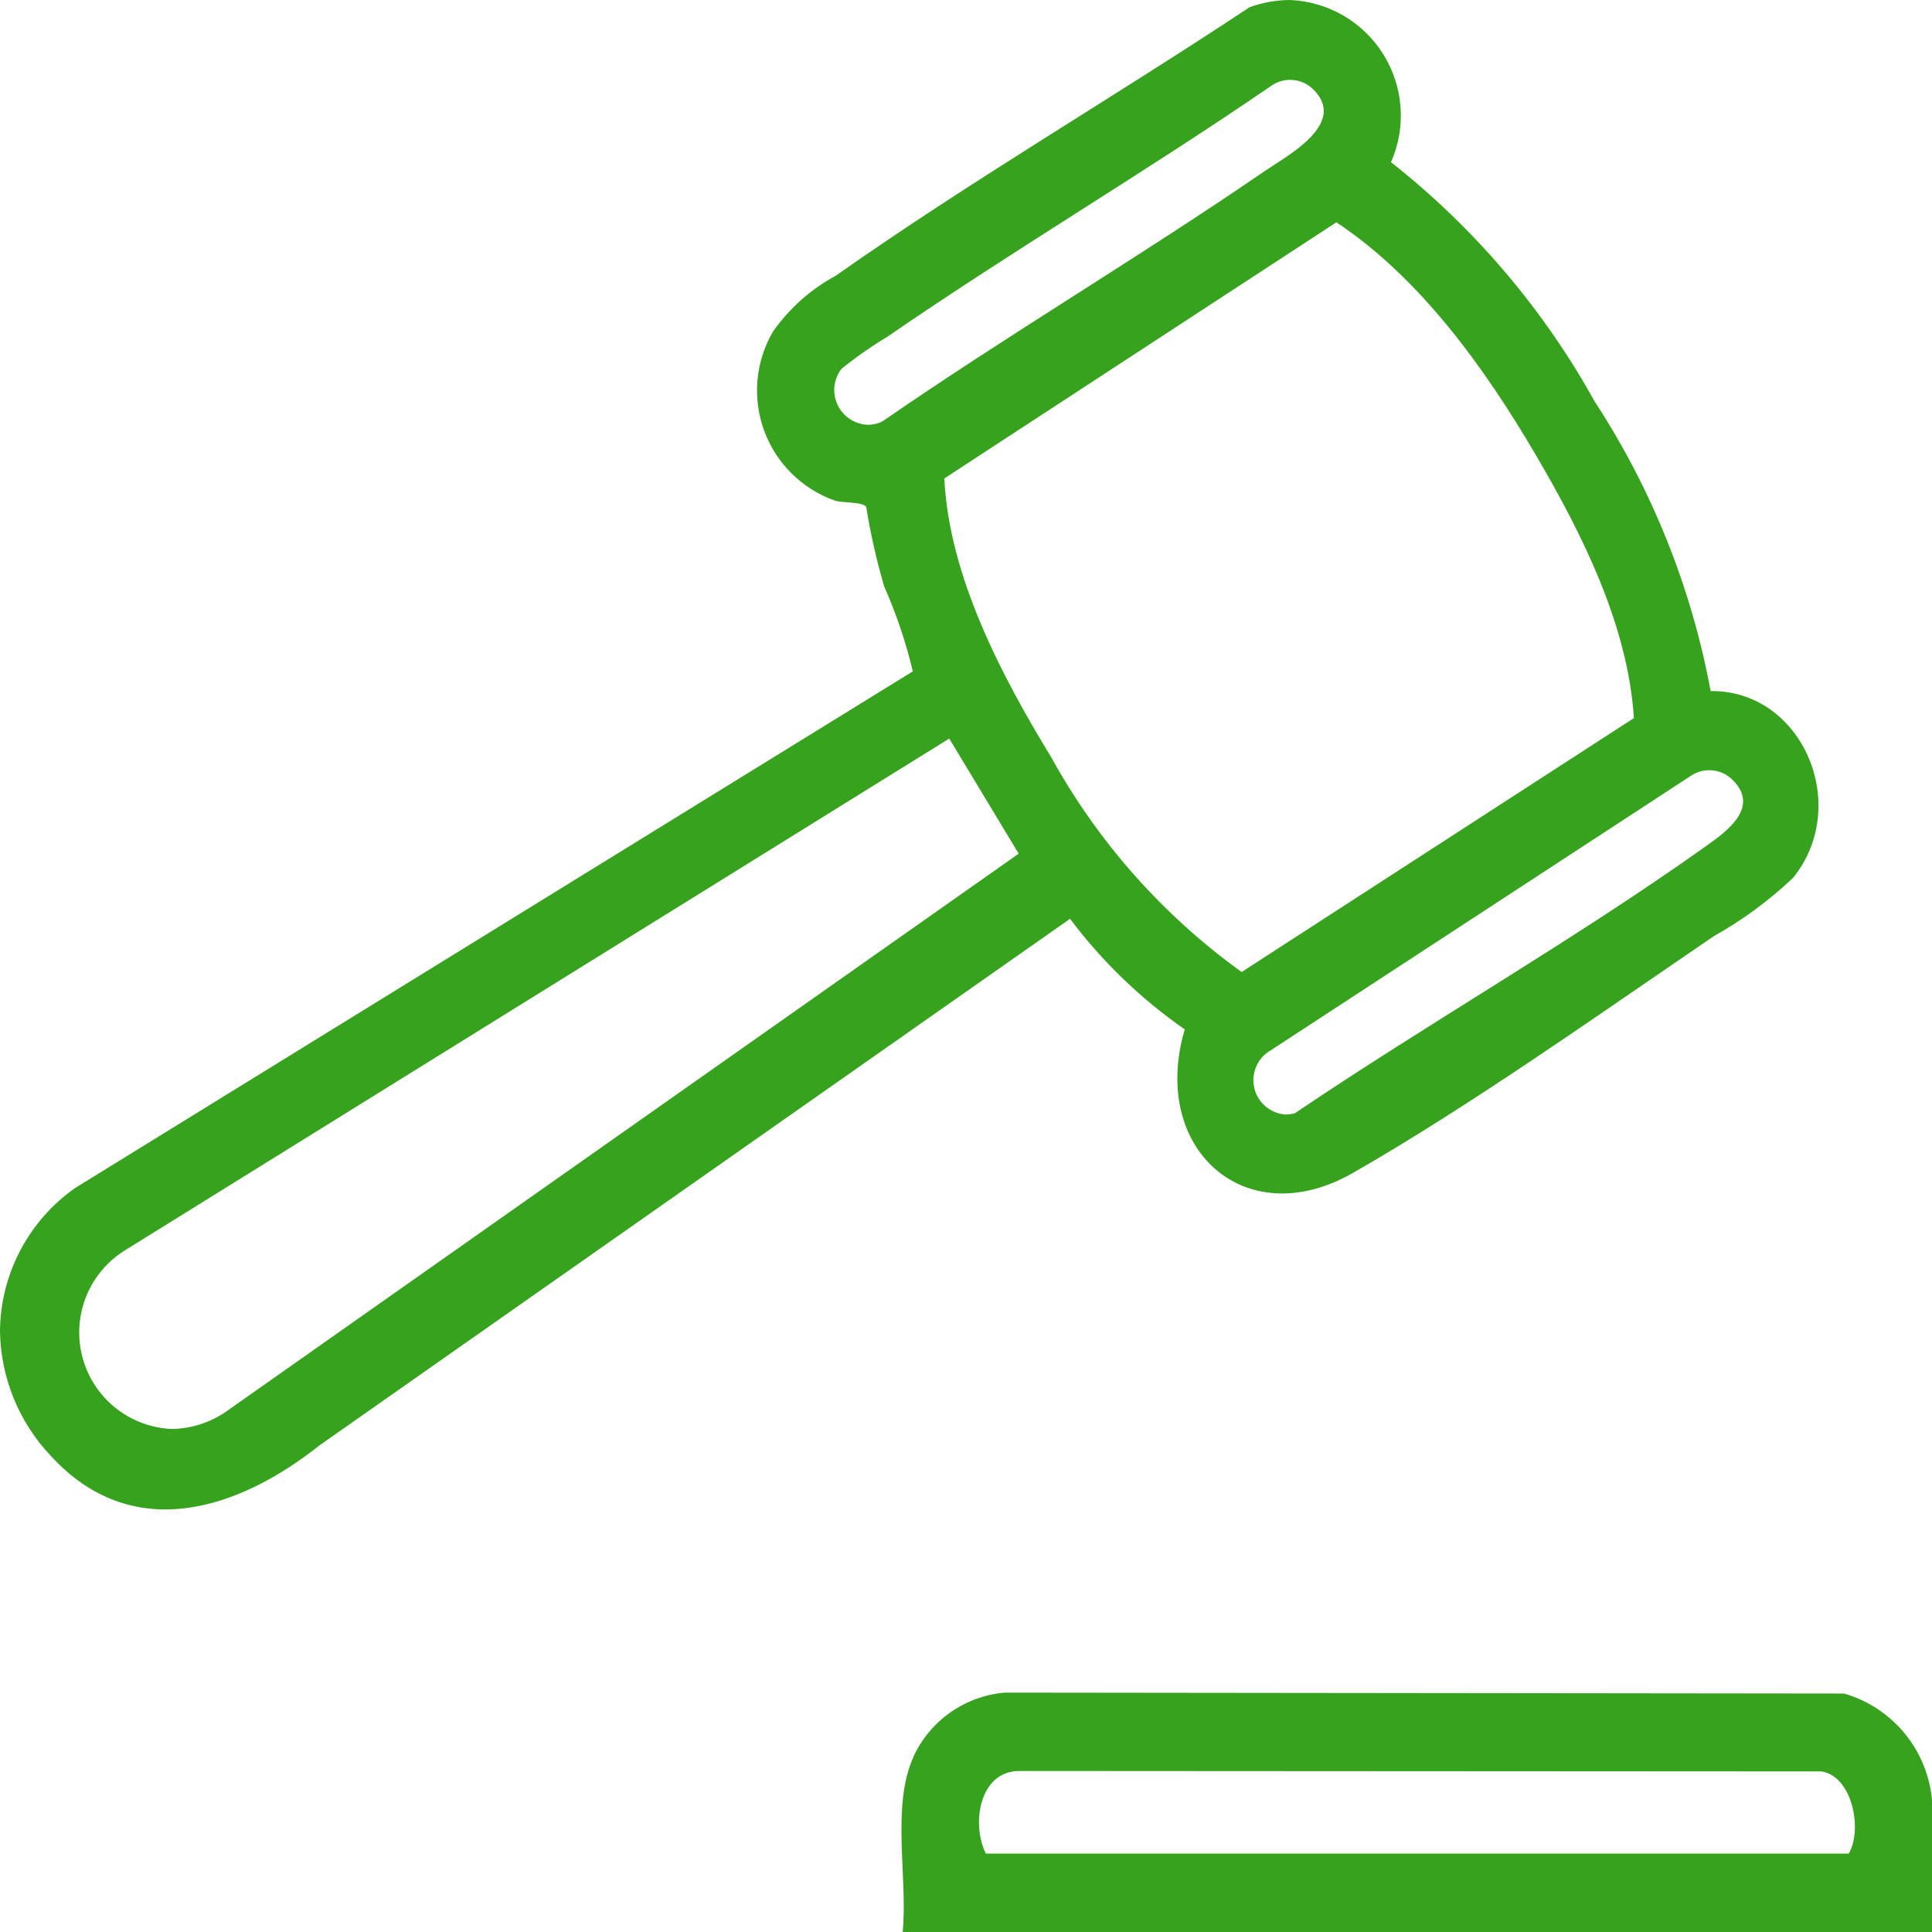
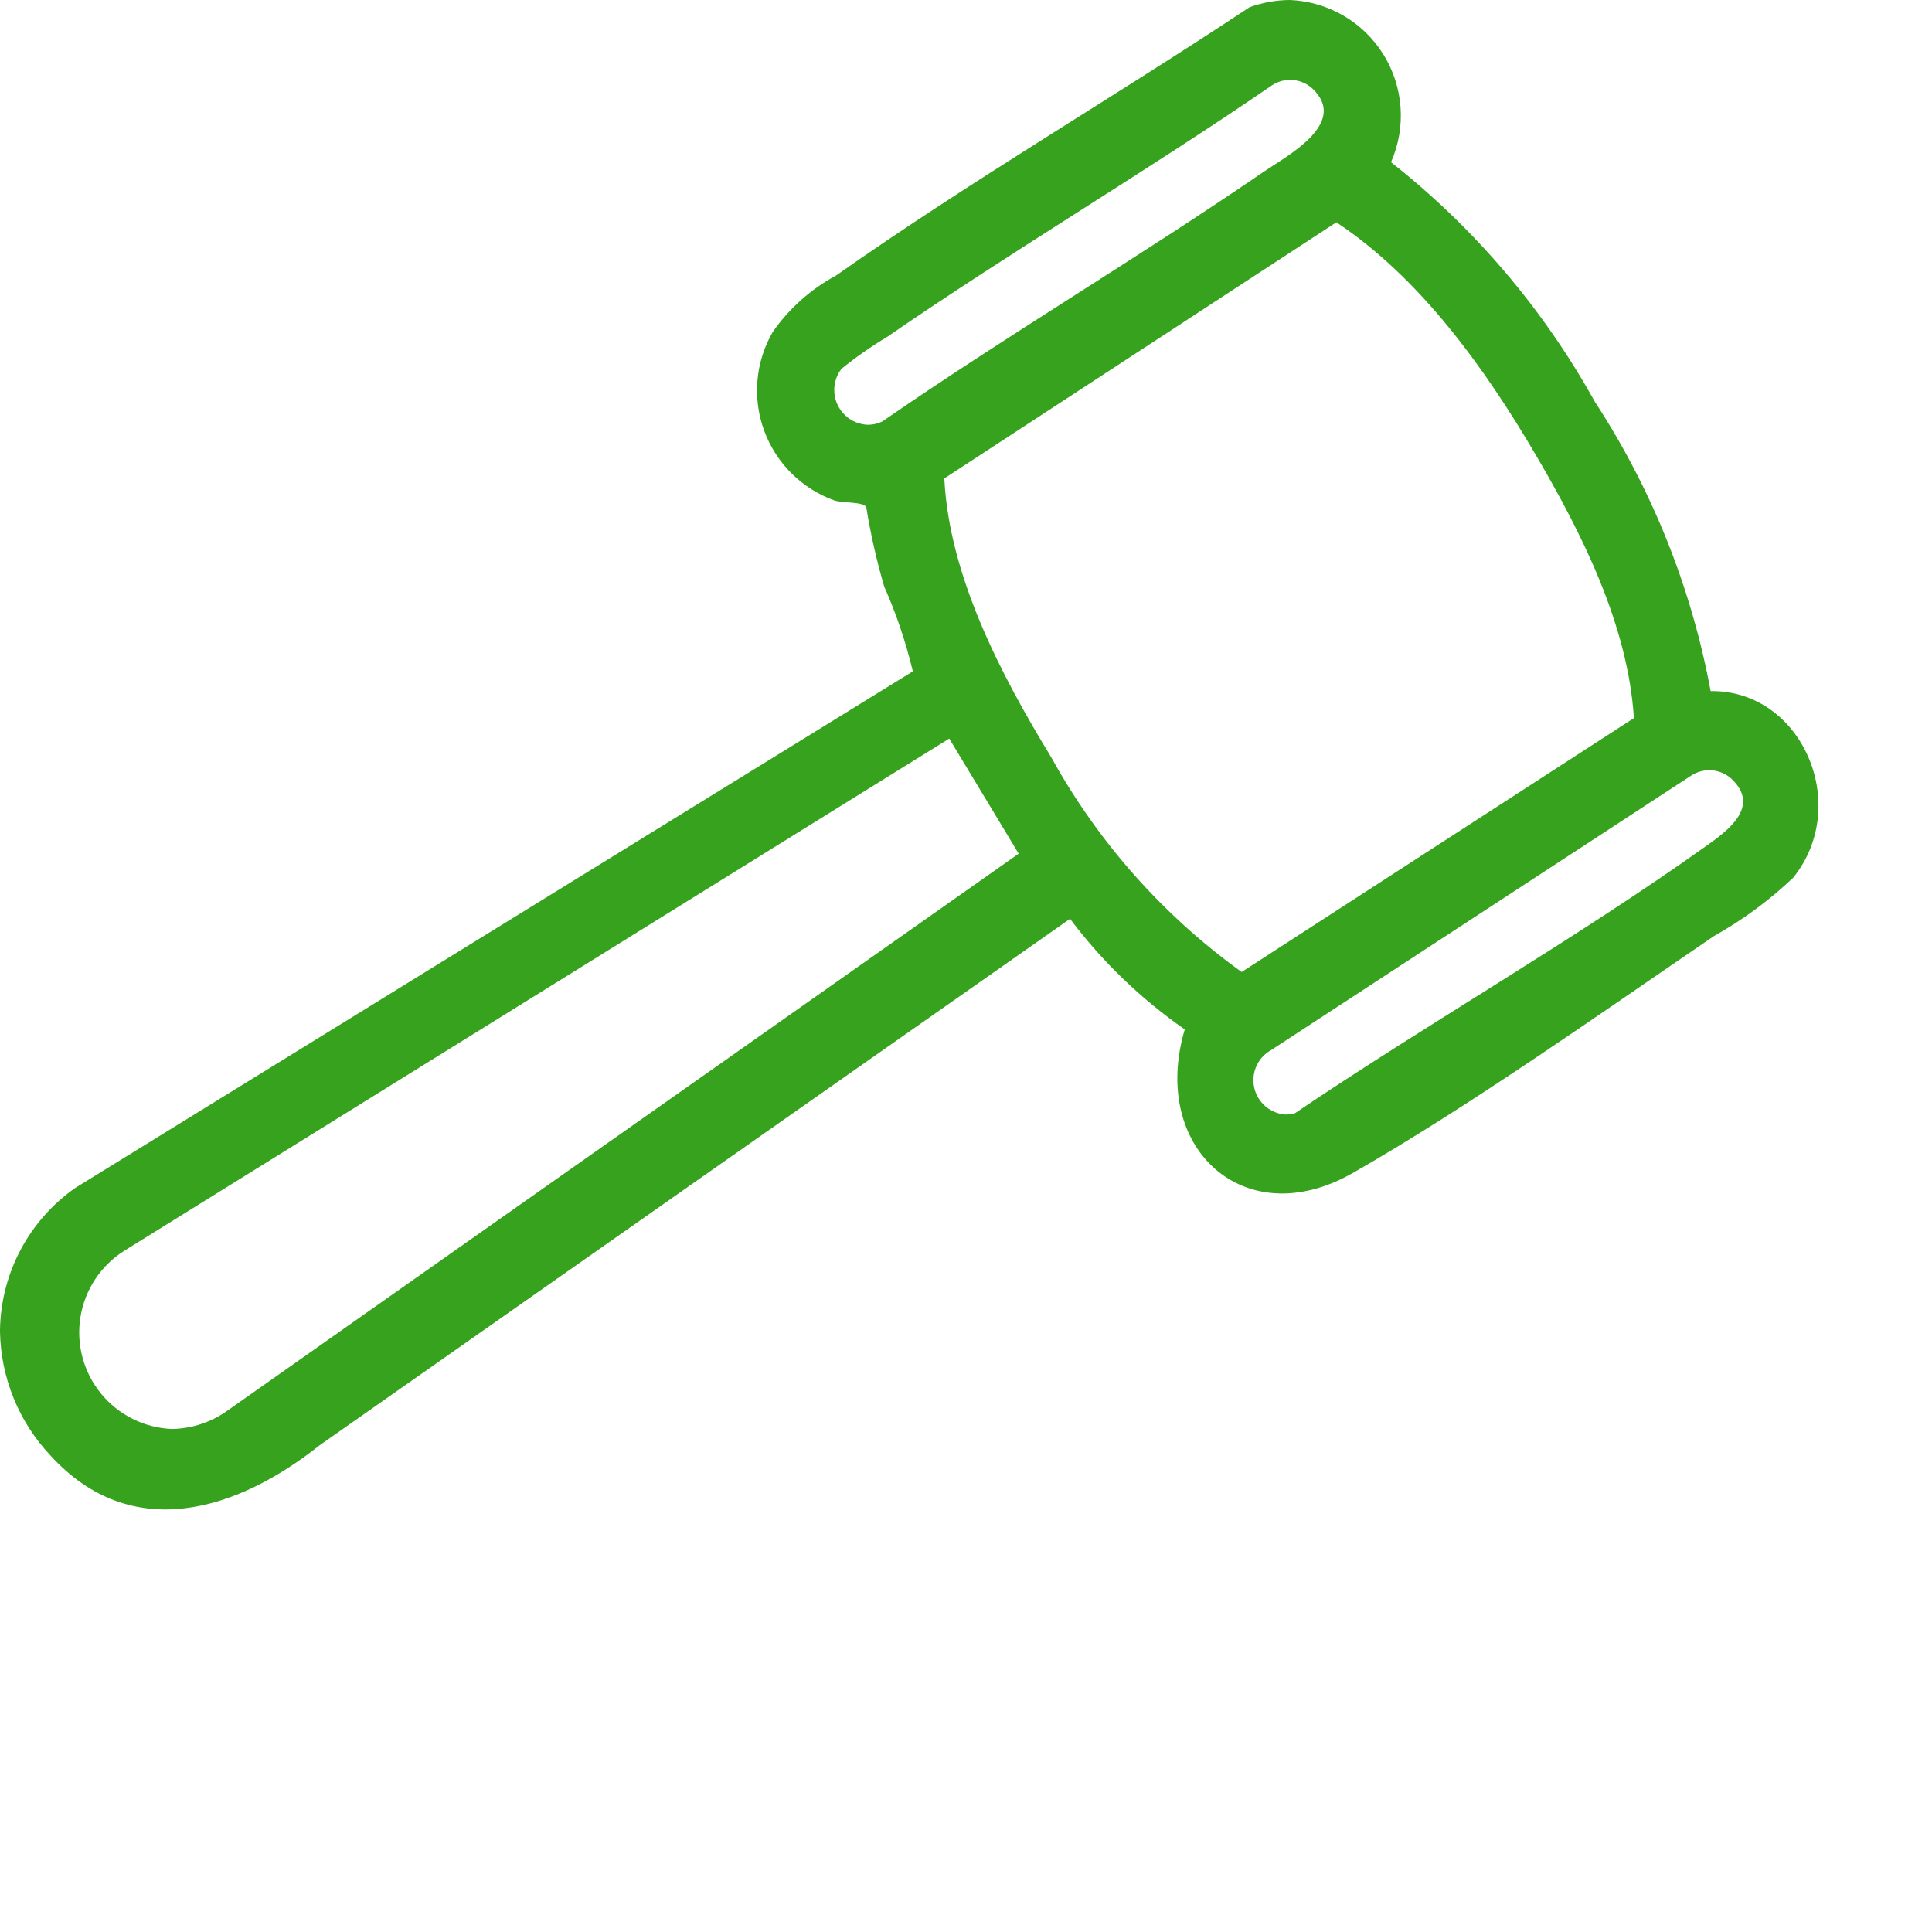
<svg xmlns="http://www.w3.org/2000/svg" xmlns:xlink="http://www.w3.org/1999/xlink" width="64" height="64" viewBox="0 0 64 64">
  <defs>
    <clipPath id="clip-path">
-       <path id="Trazado_38397" data-name="Trazado 38397" d="M44.717,76.565l26.534.015c1.042.166,1.362,1.965.9,2.721H43.569c-.493-.978-.218-2.772,1.148-2.735m-3.543-.472c-.75,1.633-.184,4.019-.361,5.805h34.1V77.548A4.054,4.054,0,0,0,72,74L44.2,73.969a3.675,3.675,0,0,0-3.031,2.124" transform="translate(-40.772 -73.969)" fill="none" />
-     </clipPath>
+       </clipPath>
    <radialGradient id="radial-gradient" cx="0.505" cy="0.5" r="1.563" gradientTransform="matrix(0.23, 0, 0, -1, -0.692, 2.287)" gradientUnits="objectBoundingBox">
      <stop offset="0" stop-color="#045625" />
      <stop offset="0.214" stop-color="#0a6023" />
      <stop offset="0.58" stop-color="#1c7b21" />
      <stop offset="1" stop-color="#36a21d" />
    </radialGradient>
    <clipPath id="clip-path-2">
      <path id="Trazado_38398" data-name="Trazado 38398" d="M42.046,35.408l13.976-9.132a1.092,1.092,0,0,1,1.342.112c.984.933-.185,1.749-.846,2.221-4.368,3.111-9.176,5.846-13.623,8.851a1.219,1.219,0,0,1-.314.043,1.141,1.141,0,0,1-.534-2.1M4.121,42.013,31.445,25.049l2.3,3.813L7.571,47.286A3.262,3.262,0,0,1,5.7,47.92a3.2,3.2,0,0,1-1.579-5.907M34.833,25.685c-1.654-2.71-3.392-6.007-3.551-9.253L44.269,7.947c2.77,1.839,4.912,4.817,6.605,7.705,1.526,2.6,3.055,5.638,3.251,8.719L41.131,32.782a21.629,21.629,0,0,1-6.3-7.1M27.876,12.8a13.32,13.32,0,0,1,1.516-1.06c4.179-2.877,8.56-5.459,12.744-8.331a1.09,1.09,0,0,1,1.343.111c1.21,1.149-.855,2.23-1.6,2.741-4.158,2.853-8.508,5.421-12.659,8.289a1.121,1.121,0,0,1-.467.105,1.153,1.153,0,0,1-.878-1.856M41.394.821C36.886,3.812,32.111,6.6,27.69,9.714A6.075,6.075,0,0,0,25.6,11.576a3.871,3.871,0,0,0,2.048,5.588c.3.09.924.035,1.047.212a21.467,21.467,0,0,0,.594,2.632,16.3,16.3,0,0,1,.95,2.815L2.494,39.934A5.857,5.857,0,0,0,0,44.644v.044A6.135,6.135,0,0,0,1.683,48.81c2.676,2.925,6.166,1.824,8.9-.347L35.446,31.02a16.659,16.659,0,0,0,3.8,3.663c-1.16,3.932,1.981,6.8,5.562,4.76,3.85-2.2,8.238-5.31,11.961-7.846a13.14,13.14,0,0,0,2.634-1.94c1.939-2.413.289-6.222-2.736-6.181a26.313,26.313,0,0,0-3.839-9.59,26.374,26.374,0,0,0-6.749-7.93A3.83,3.83,0,0,0,42.732.583a4.022,4.022,0,0,0-1.338.238" transform="translate(0 -0.583)" fill="none" />
    </clipPath>
    <radialGradient id="radial-gradient-2" cx="0.491" cy="0.489" r="0.549" gradientTransform="matrix(0.814, 0, 0, -1, 0, 2.561)" xlink:href="#radial-gradient" />
  </defs>
  <g id="politica-gb" transform="translate(-3870 -11638.583)">
    <g id="Grupo_30065" data-name="Grupo 30065" transform="translate(3899.861 11694.653)">
      <g id="Grupo_30064" data-name="Grupo 30064" transform="translate(0 0)" clip-path="url(#clip-path)">
        <rect id="Rectángulo_7529" data-name="Rectángulo 7529" width="34.488" height="7.93" transform="translate(-0.349 0)" fill="url(#radial-gradient)" />
      </g>
    </g>
    <g id="Grupo_30067" data-name="Grupo 30067" transform="translate(3870 11638.583)">
      <g id="Grupo_30066" data-name="Grupo 30066" transform="translate(0 0)" clip-path="url(#clip-path-2)">
        <rect id="Rectángulo_7530" data-name="Rectángulo 7530" width="61.341" height="51.151" transform="translate(0 0)" fill="url(#radial-gradient-2)" />
      </g>
    </g>
  </g>
</svg>